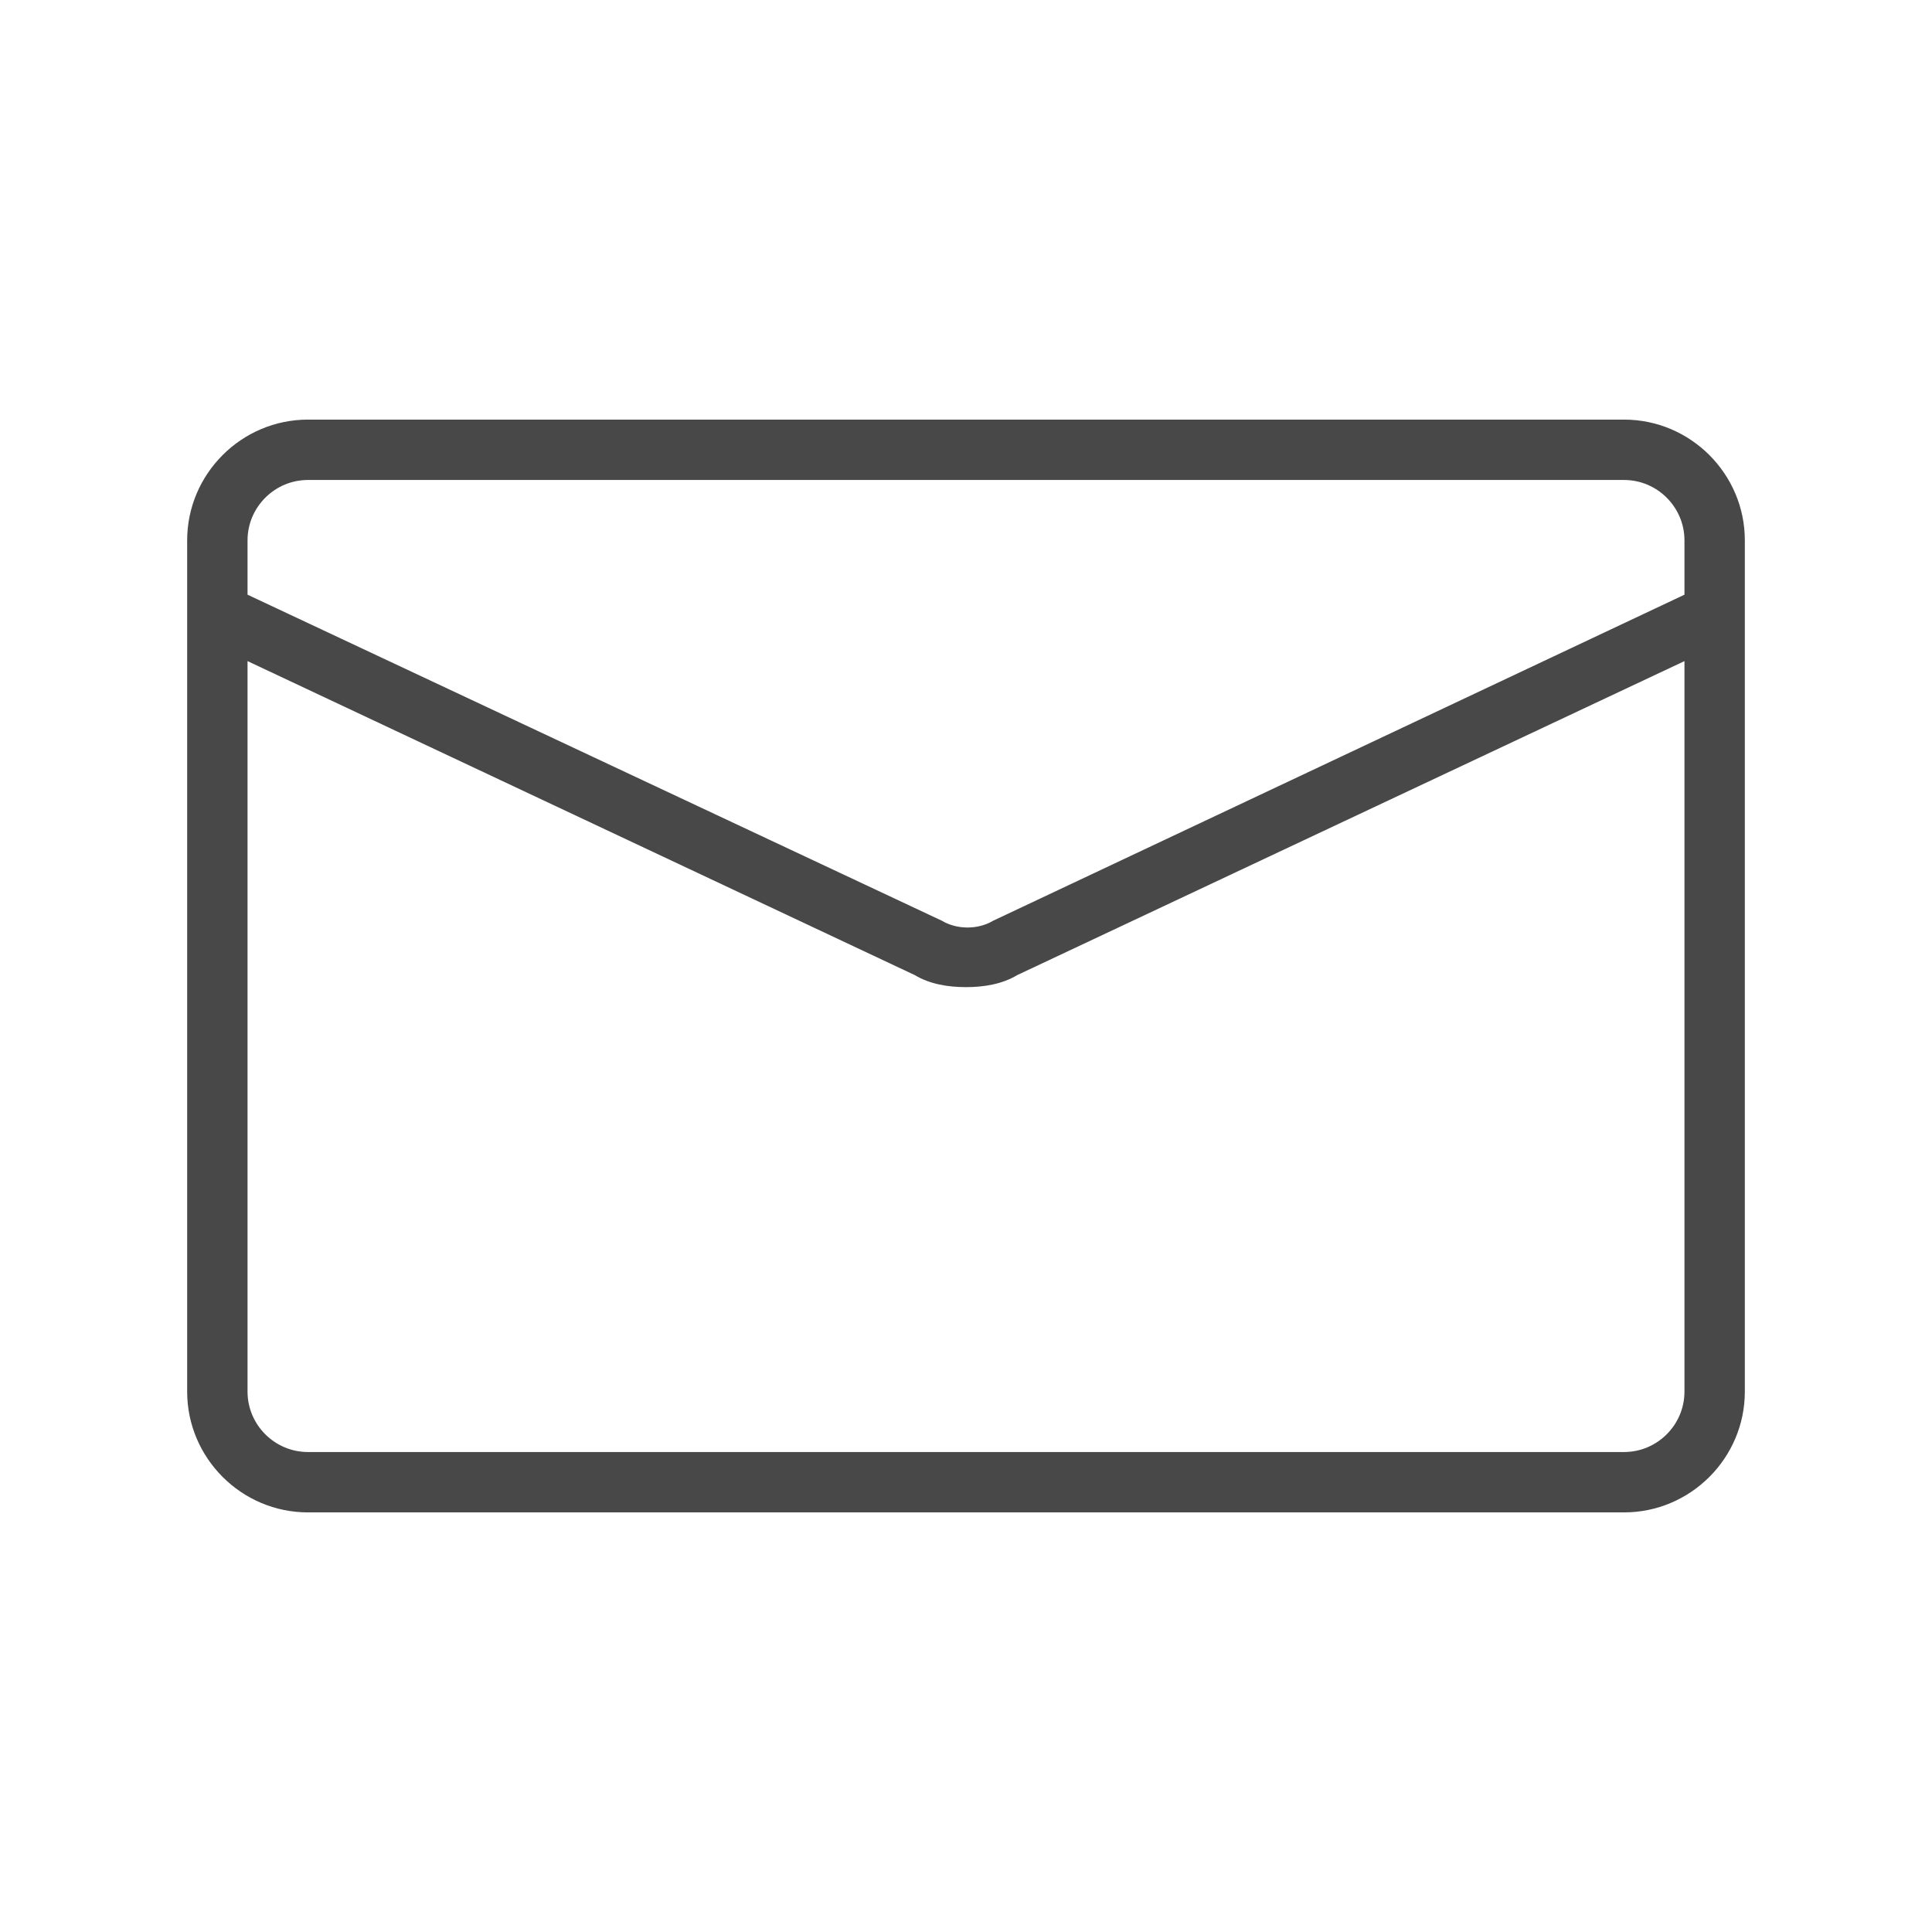
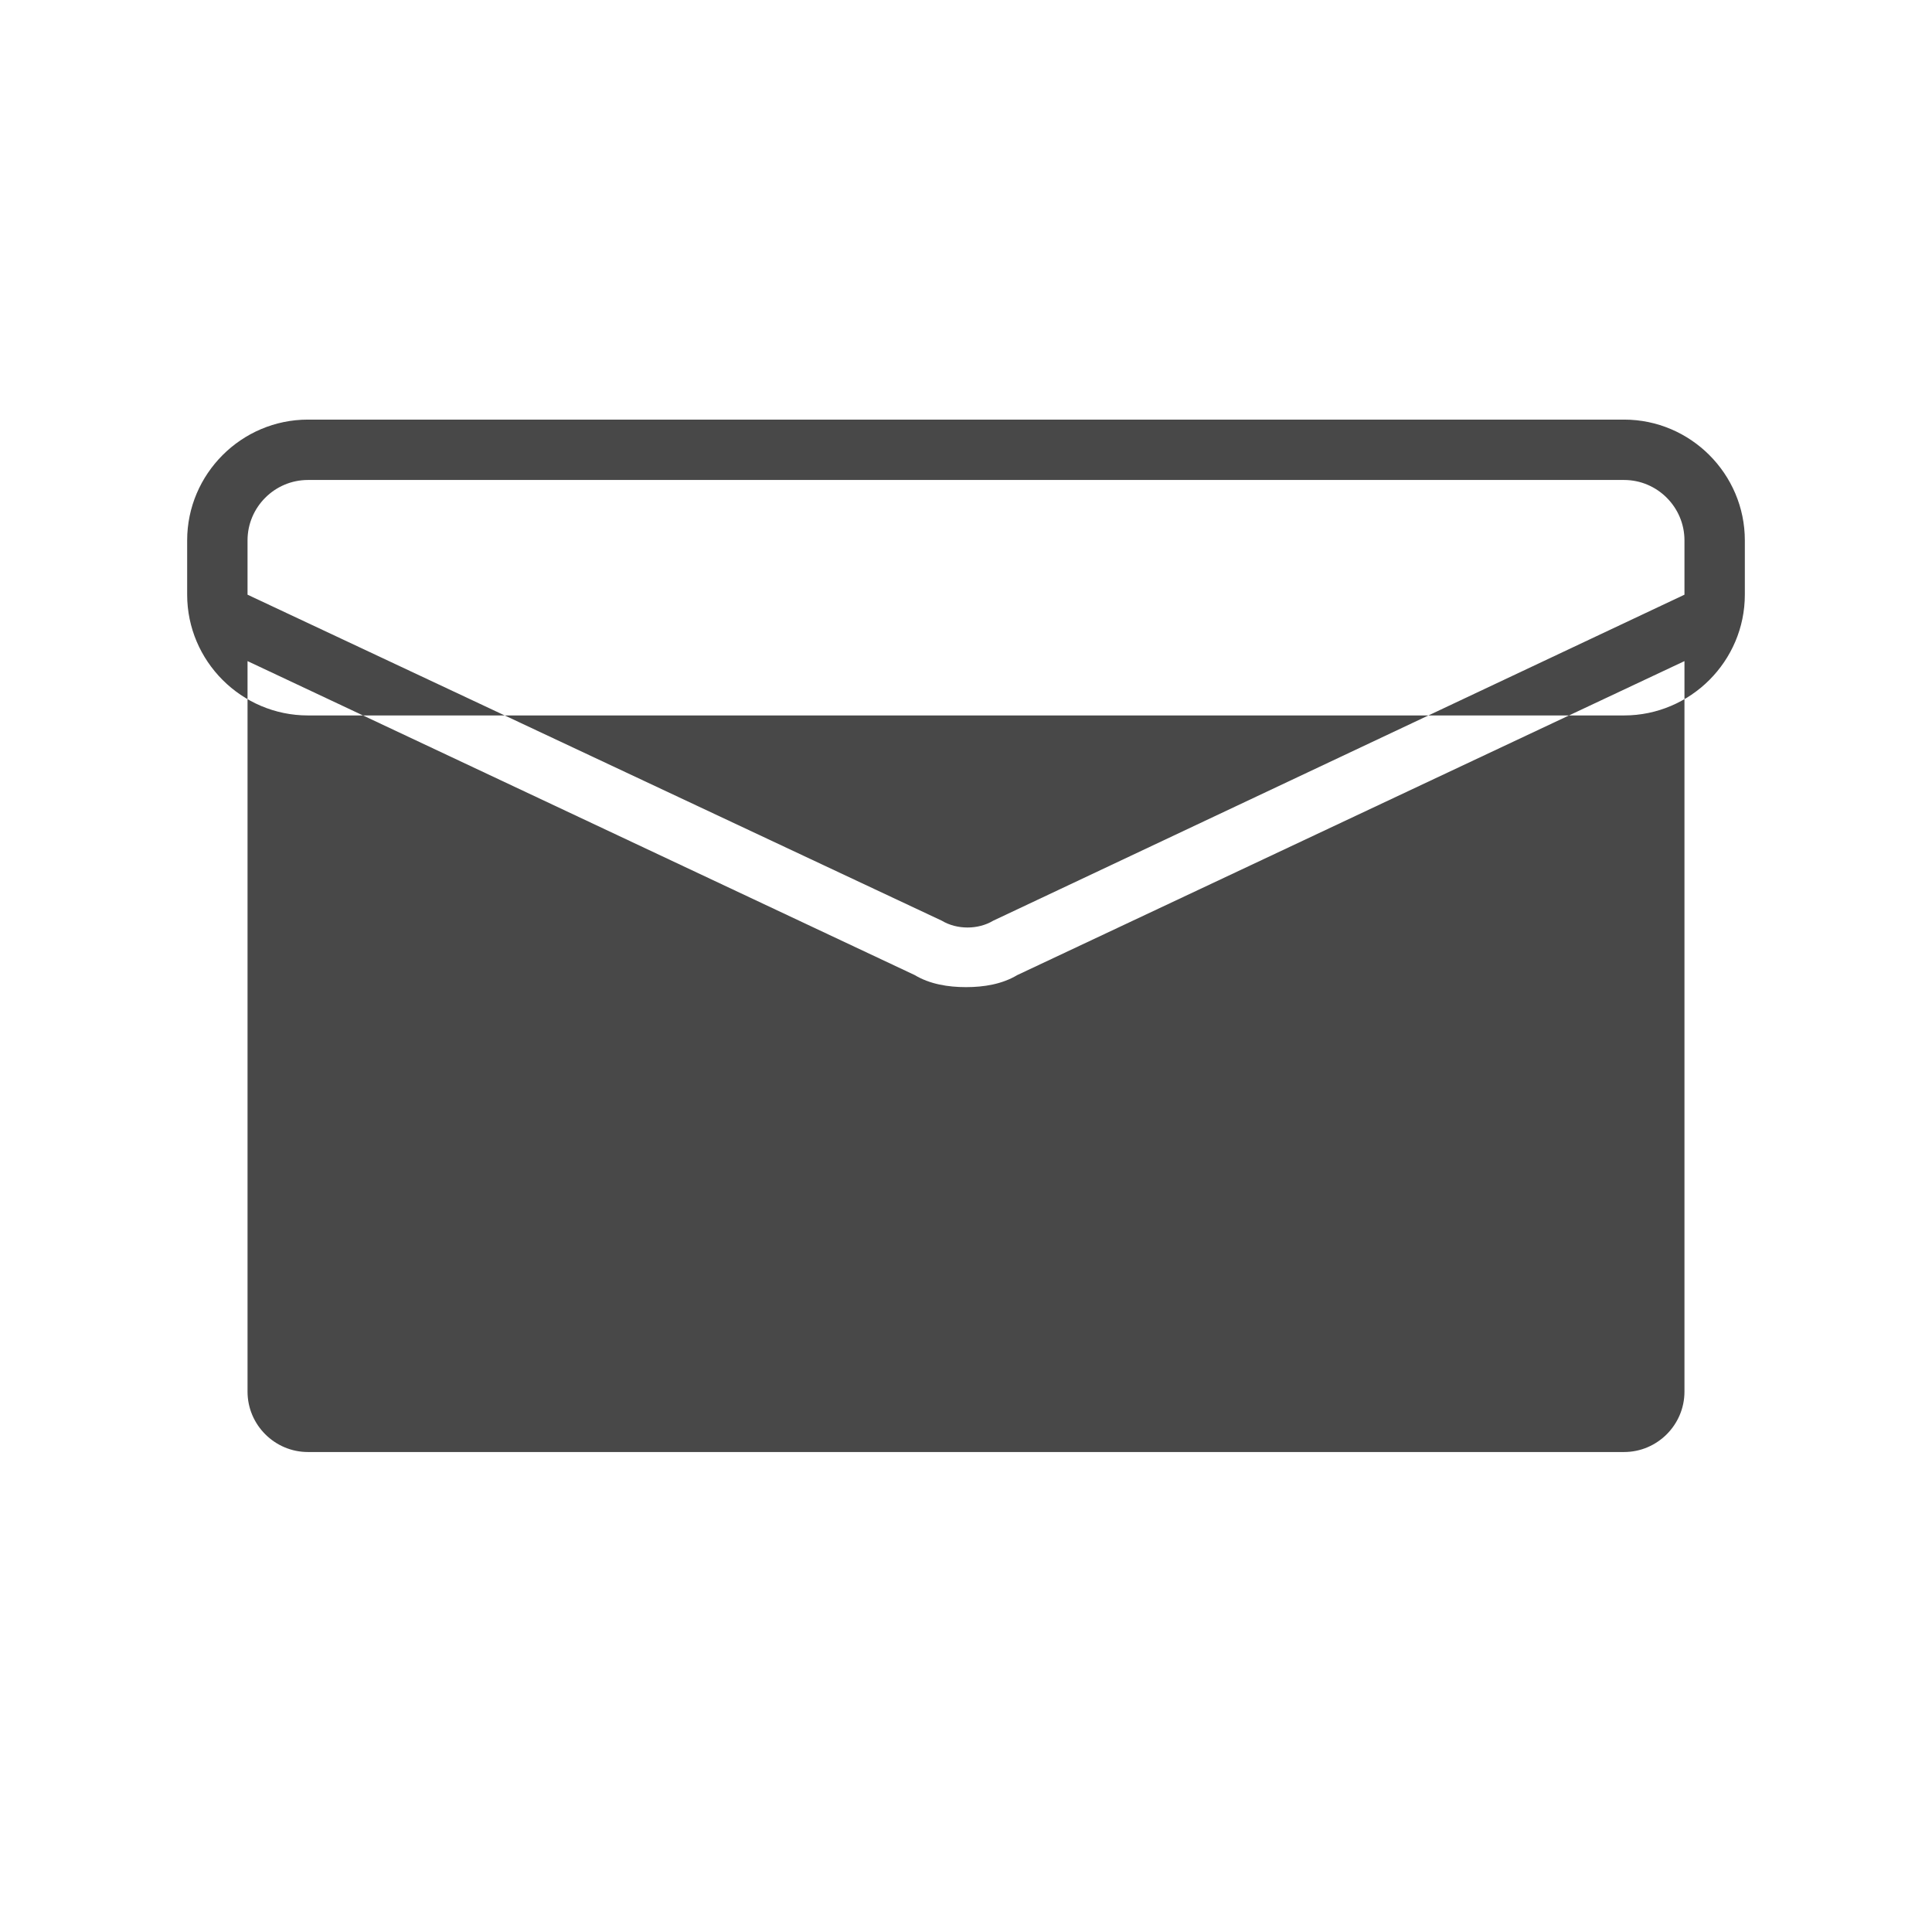
<svg xmlns="http://www.w3.org/2000/svg" version="1.1" id="Layer_1" x="0px" y="0px" viewBox="0 0 64 64" style="enable-background:new 0 0 64 64;" xml:space="preserve">
  <style type="text/css"> .st0{fill:#484848;} </style>
-   <path class="st0" d="M53.8,13.9H10.2c-2.2,0-4,1.8-4,4v1.8v26.4c0,2.2,1.8,4,4,4h43.6c2.2,0,4-1.8,4-4V19.7v-1.8 C57.8,15.7,56,13.9,53.8,13.9z M8.2,17.9c0-1.1,0.9-2,2-2h43.6c1.1,0,2,0.9,2,2v1.8L32.9,30.5c-0.5,0.3-1.2,0.3-1.7,0L8.2,19.7V17.9 z M53.8,48.1H10.2c-1.1,0-2-0.9-2-2V21.9l22.1,10.4c0.5,0.3,1.1,0.4,1.7,0.4c0.6,0,1.2-0.1,1.7-0.4l22.1-10.4v24.2 C55.8,47.2,54.9,48.1,53.8,48.1z" />
+   <path class="st0" d="M53.8,13.9H10.2c-2.2,0-4,1.8-4,4v1.8c0,2.2,1.8,4,4,4h43.6c2.2,0,4-1.8,4-4V19.7v-1.8 C57.8,15.7,56,13.9,53.8,13.9z M8.2,17.9c0-1.1,0.9-2,2-2h43.6c1.1,0,2,0.9,2,2v1.8L32.9,30.5c-0.5,0.3-1.2,0.3-1.7,0L8.2,19.7V17.9 z M53.8,48.1H10.2c-1.1,0-2-0.9-2-2V21.9l22.1,10.4c0.5,0.3,1.1,0.4,1.7,0.4c0.6,0,1.2-0.1,1.7-0.4l22.1-10.4v24.2 C55.8,47.2,54.9,48.1,53.8,48.1z" />
</svg>